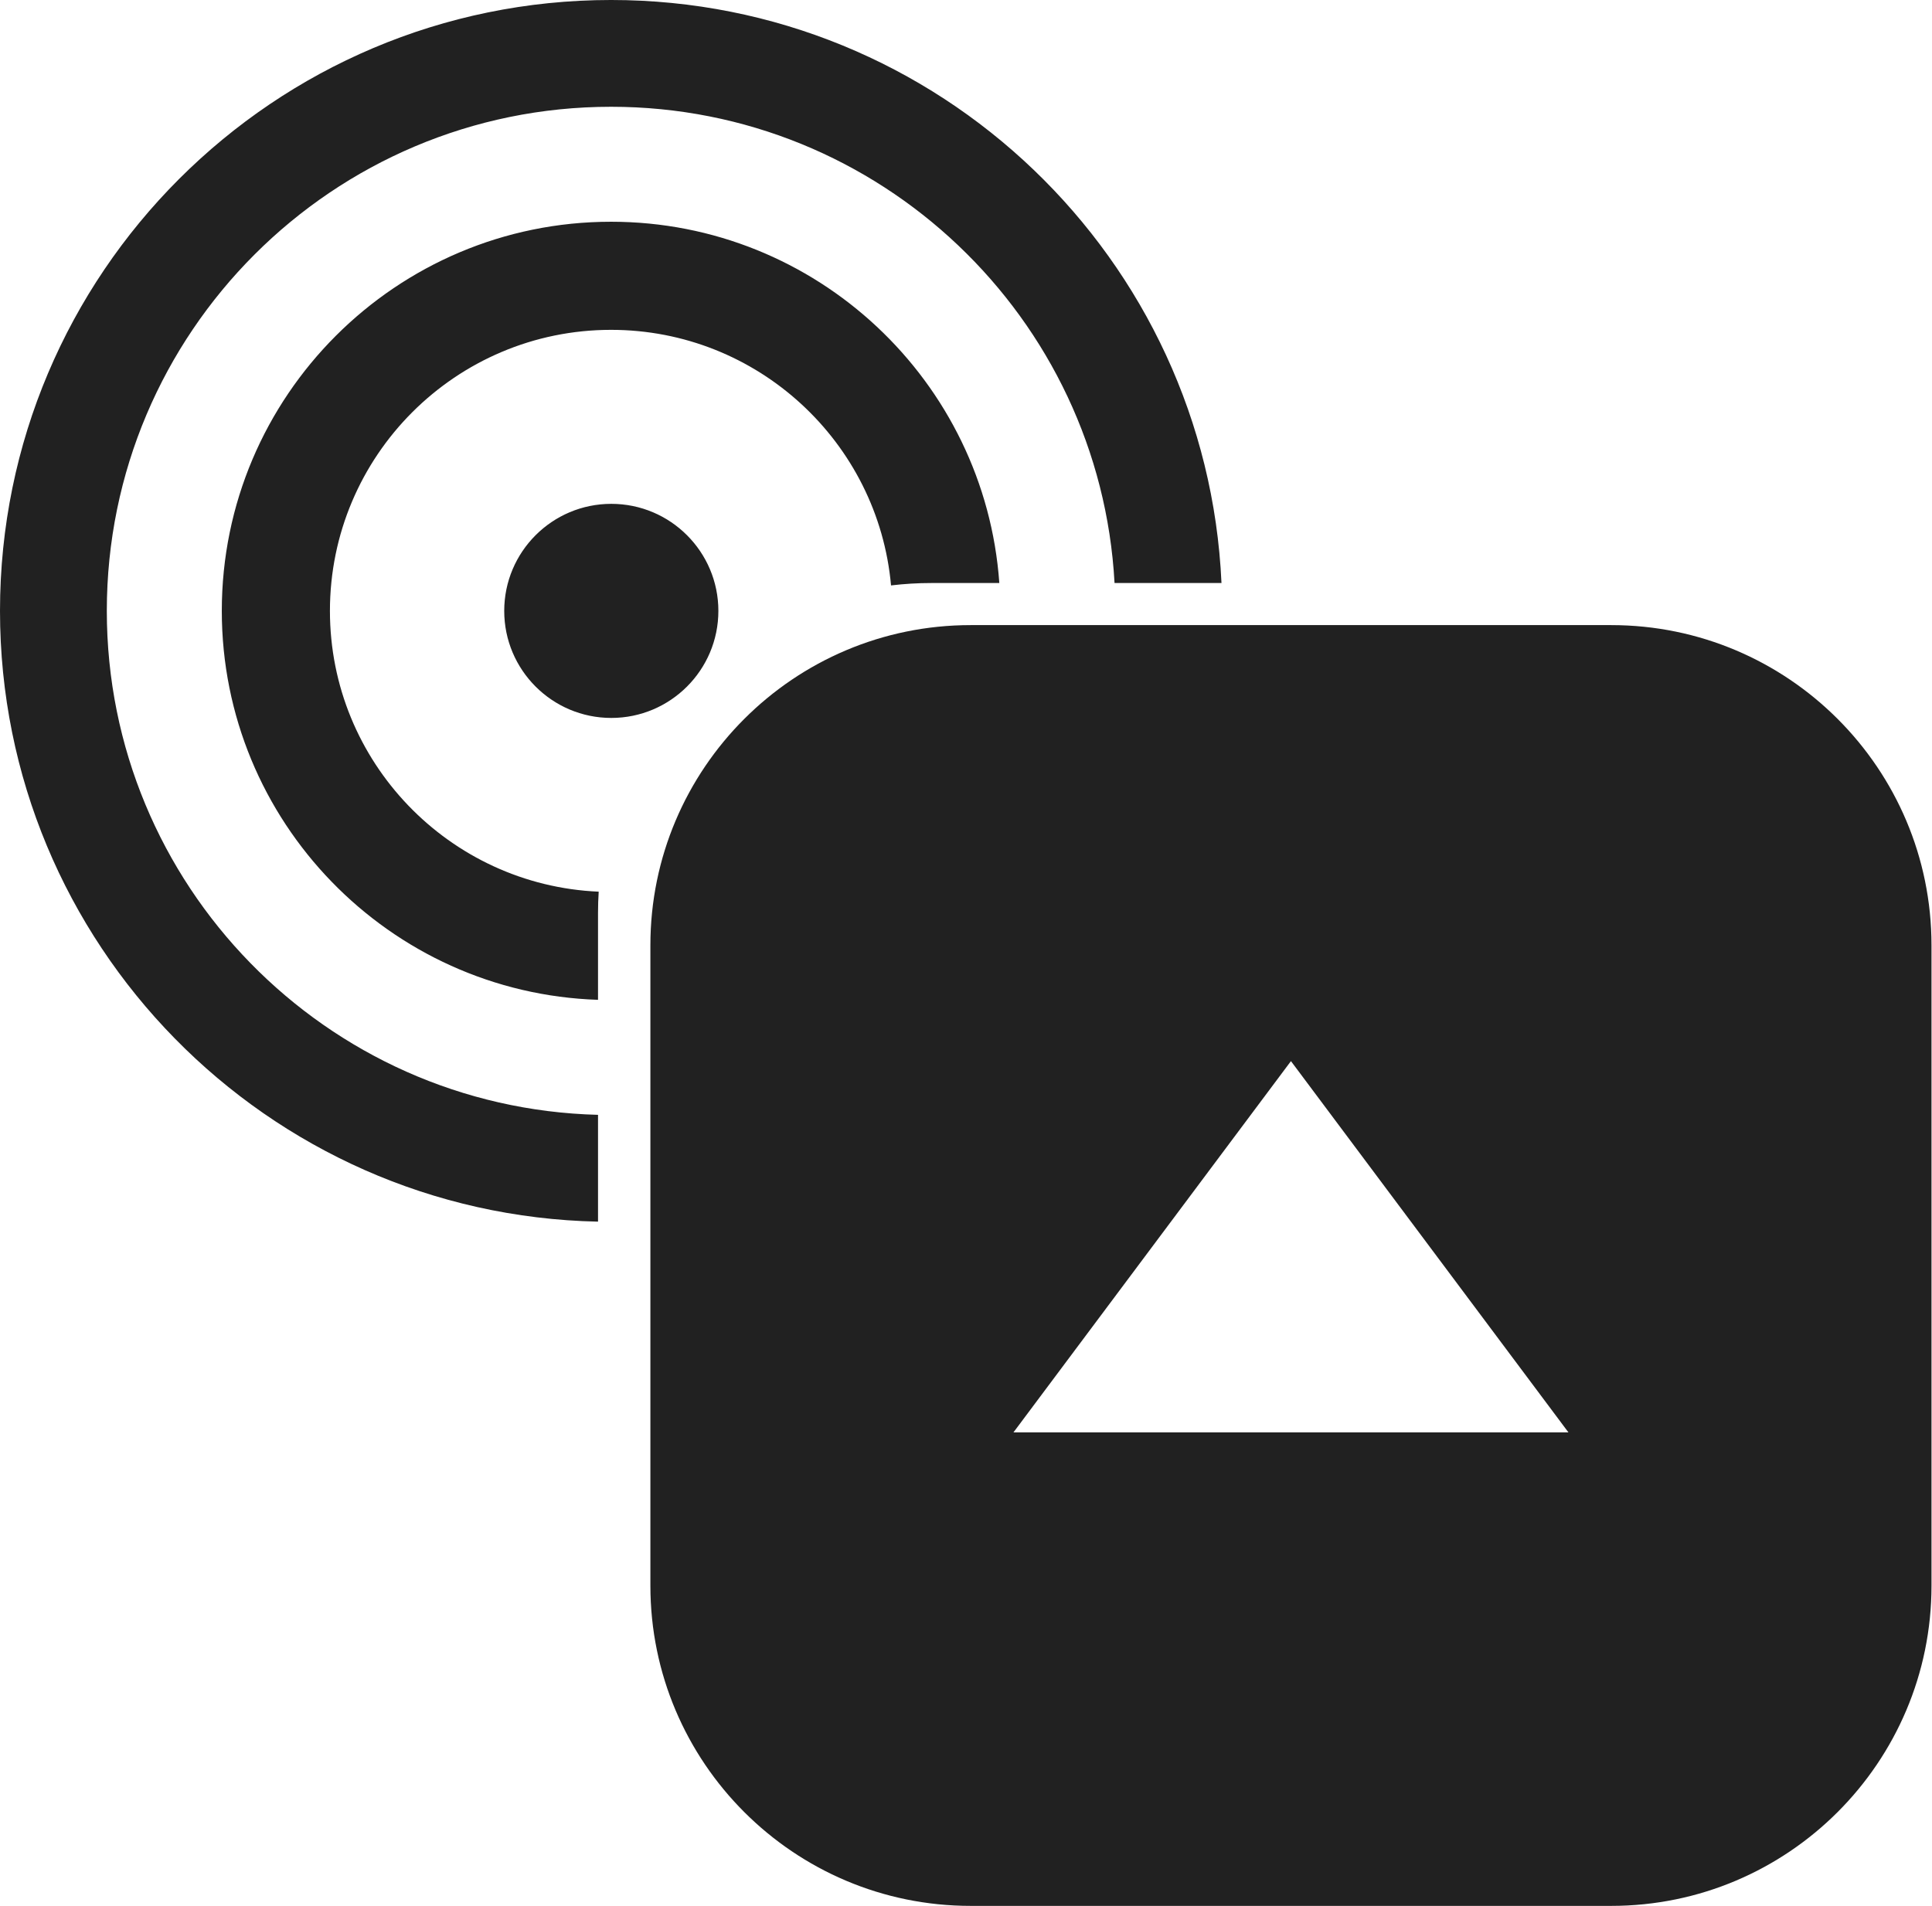
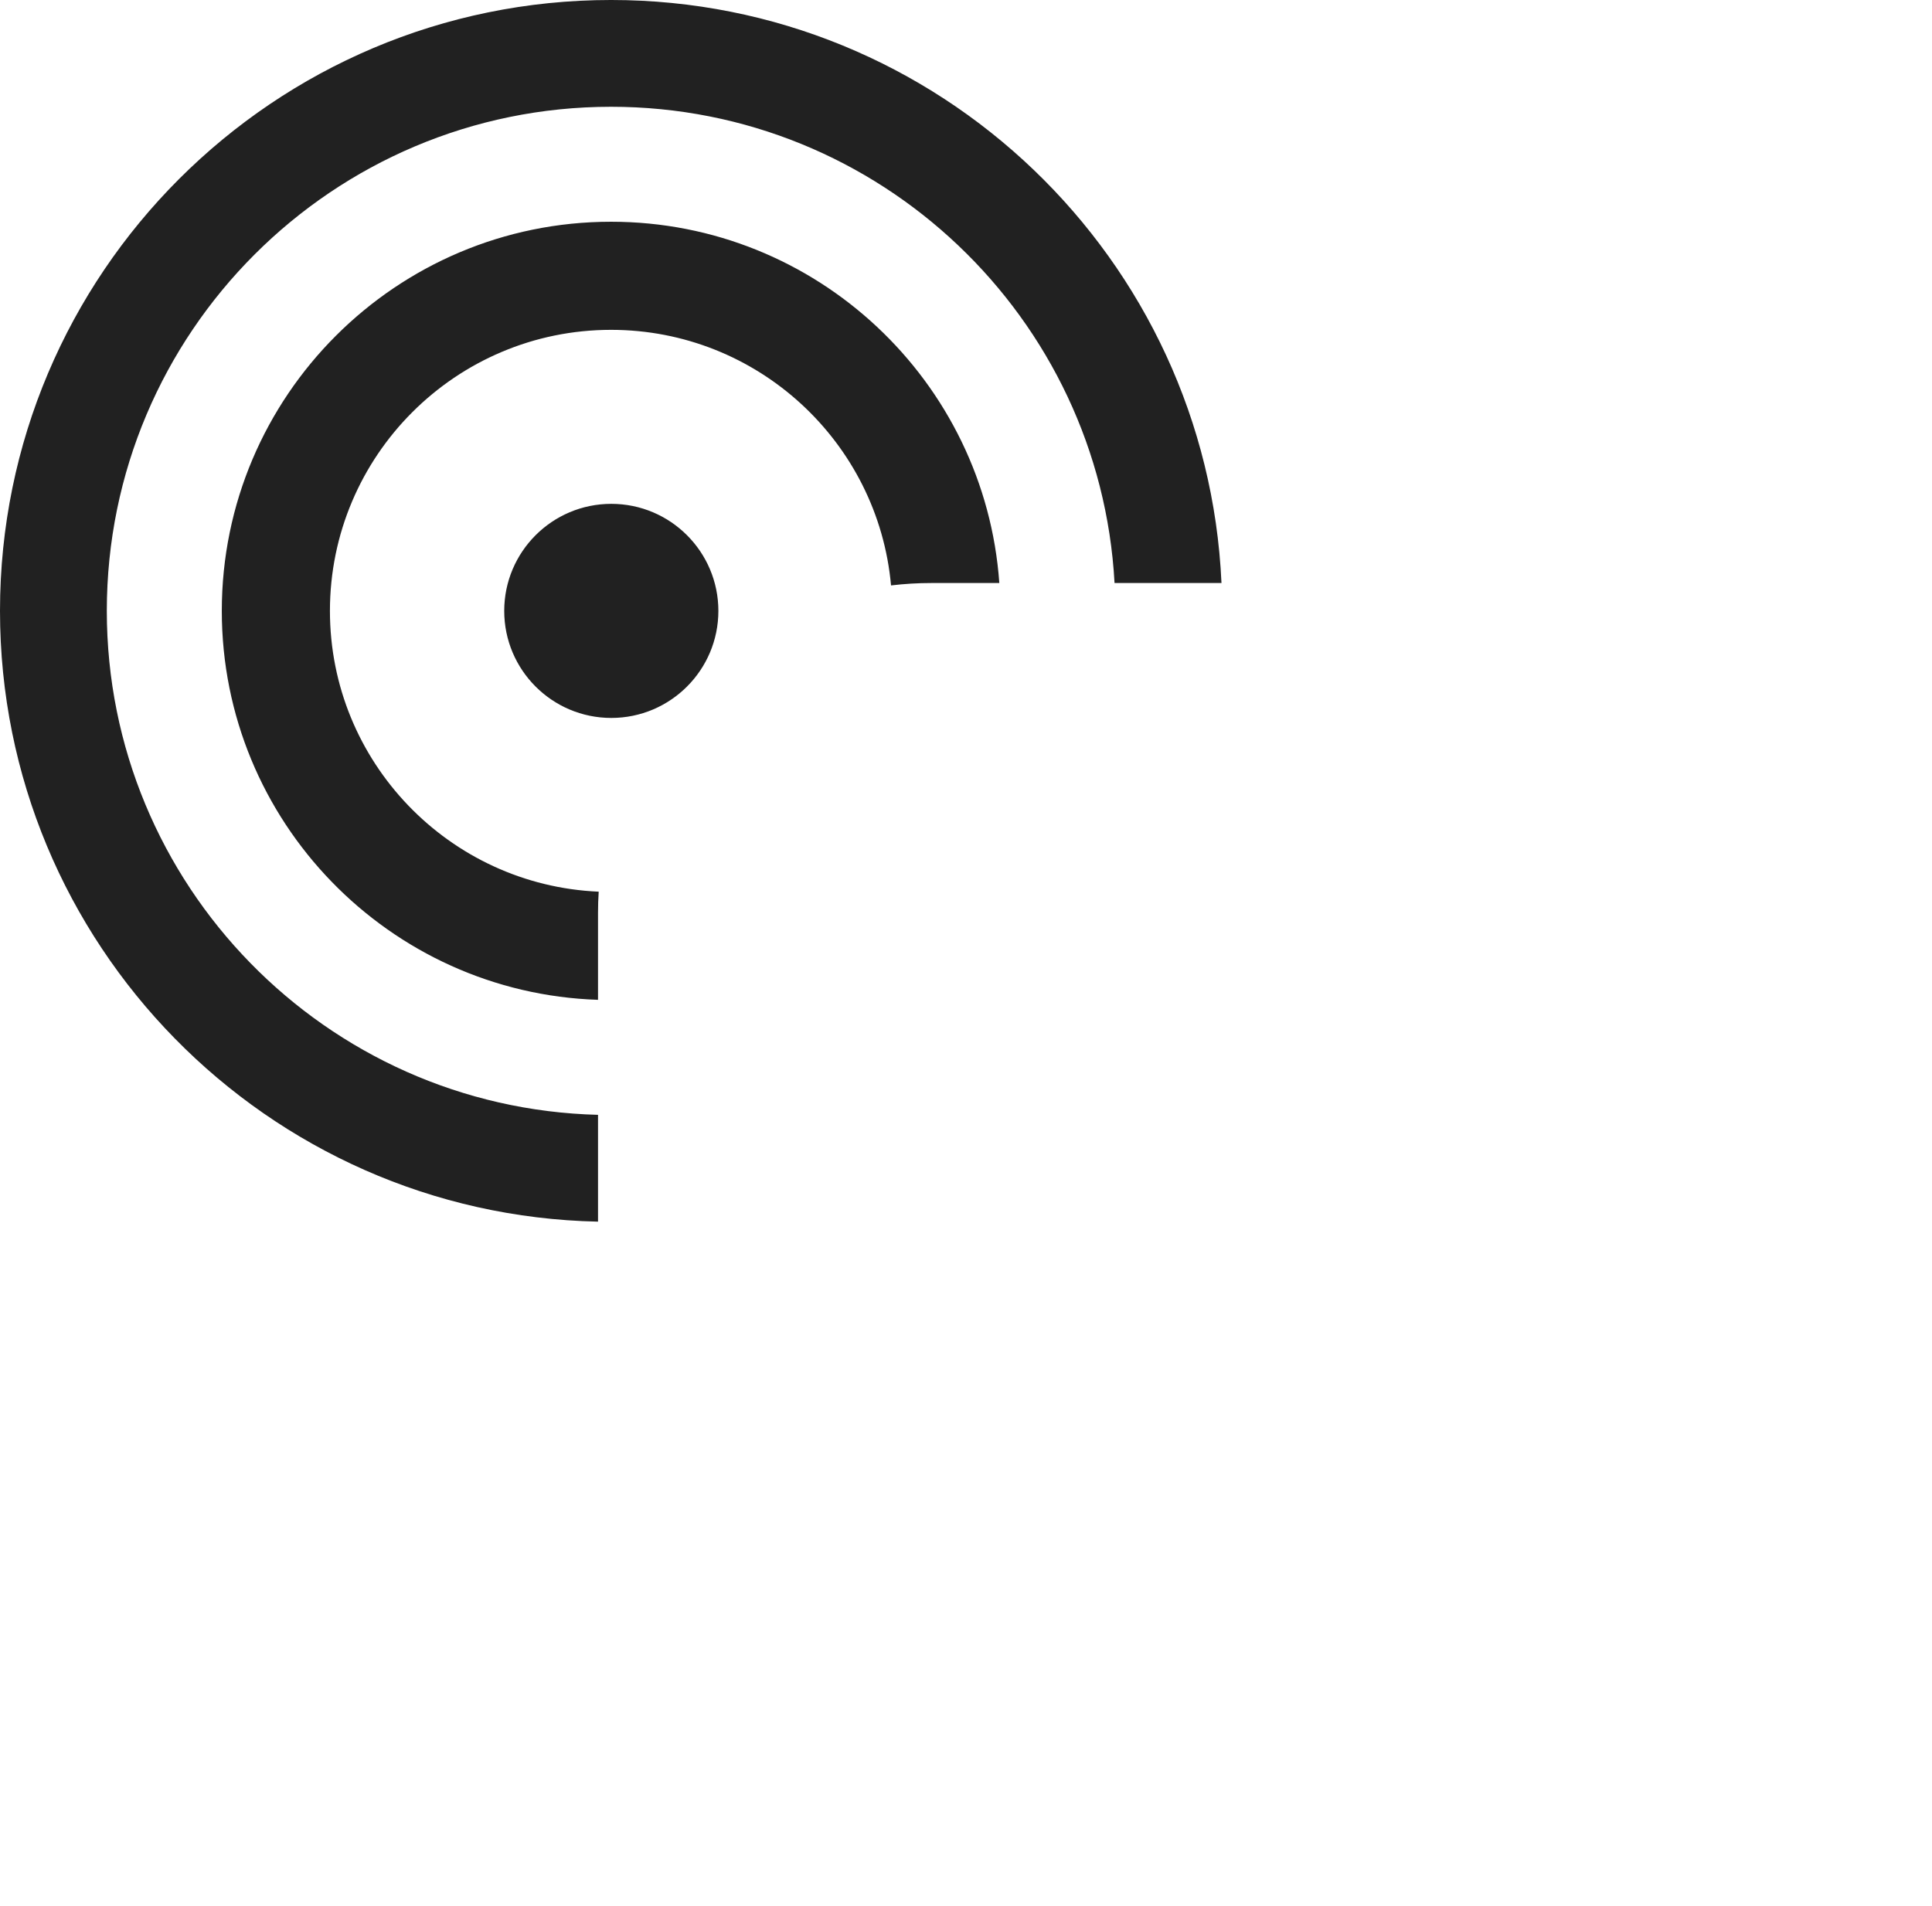
<svg xmlns="http://www.w3.org/2000/svg" width="100%" height="100%" viewBox="0 0 3205 3163" version="1.1" xml:space="preserve" style="fill-rule:evenodd;clip-rule:evenodd;stroke-linejoin:round;stroke-miterlimit:2;">
  <rect id="Ads" x="0" y="0" width="3204.17" height="3162.5" style="fill:none;" />
  <clipPath id="_clip1">
    <rect x="0" y="0" width="3204.17" height="3162.5" />
  </clipPath>
  <g clip-path="url(#_clip1)">
    <path d="M992.057,2027.12c-549.498,-11.521 -992.057,-461.21 -992.057,-1013.45c-0,-559.463 454.213,-1013.68 1013.68,-1013.68c543.963,0 988.427,429.394 1012.64,967.426l-177.404,-0c-24.037,-440.198 -389.079,-790.243 -835.233,-790.243c-461.673,0 -836.493,374.82 -836.493,836.493c0,454.445 363.176,824.735 814.874,836.218l0,177.231Zm0,-368.071c-346.399,-11.419 -624.115,-296.222 -624.115,-645.378c-0,-356.391 289.343,-645.734 645.734,-645.734c340.84,-0 620.356,264.644 644.1,599.484l-112.691,-0c-22.658,-0 -44.999,1.351 -66.945,3.976c-21.391,-237.612 -221.323,-424.084 -464.464,-424.084c-257.39,-0 -466.358,208.968 -466.358,466.358c-0,250.522 197.965,455.172 445.861,465.915c-0.744,11.606 -1.122,23.309 -1.122,35.1l0,144.363Zm22.028,-823.005c98.035,-0 177.627,79.592 177.627,177.627c-0,98.035 -79.592,177.627 -177.627,177.627c-98.035,-0 -177.627,-79.592 -177.627,-177.627c-0,-98.035 79.592,-177.627 177.627,-177.627Z" style="fill:#212121;" />
-     <path d="M3204.17,1568.57l-0,1062.62c-0,293.238 -238.072,531.309 -531.309,531.309l-1062.62,0c-293.237,0 -531.308,-238.071 -531.308,-531.309l-0,-1062.62c-0,-293.238 238.071,-531.309 531.308,-531.309l1062.62,-0c293.237,-0 531.309,238.071 531.309,531.309Zm-1062.62,192.172l-460.35,616.092l920.701,-0l-460.351,-616.092Z" style="fill:#212121;" />
  </g>
</svg>